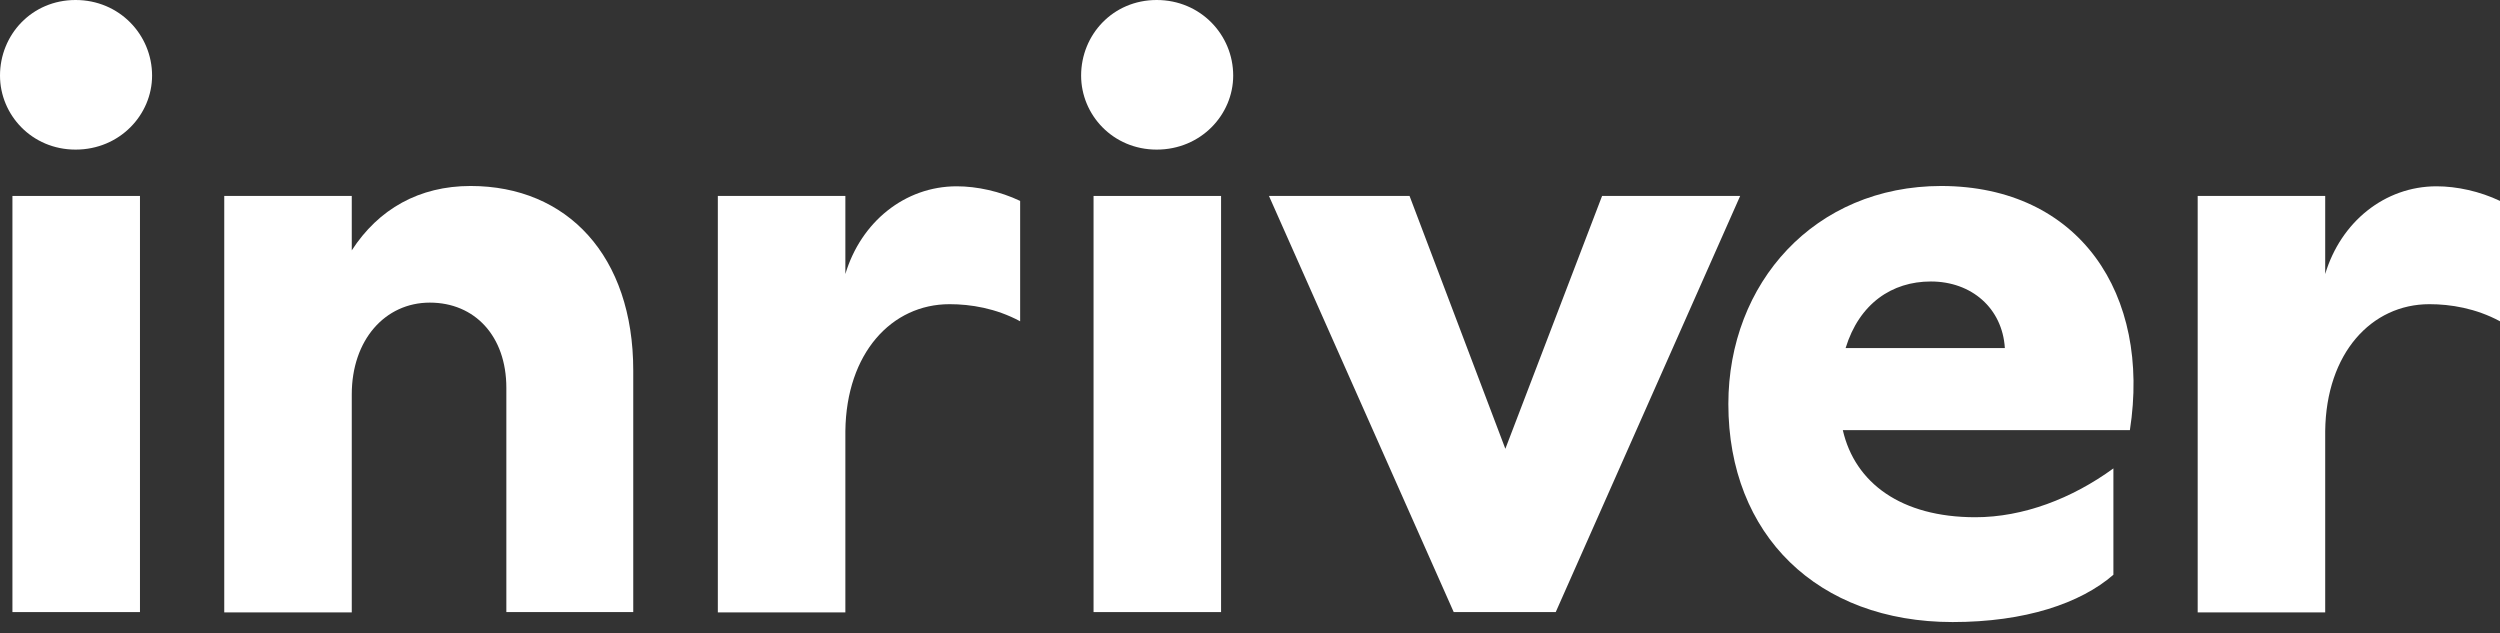
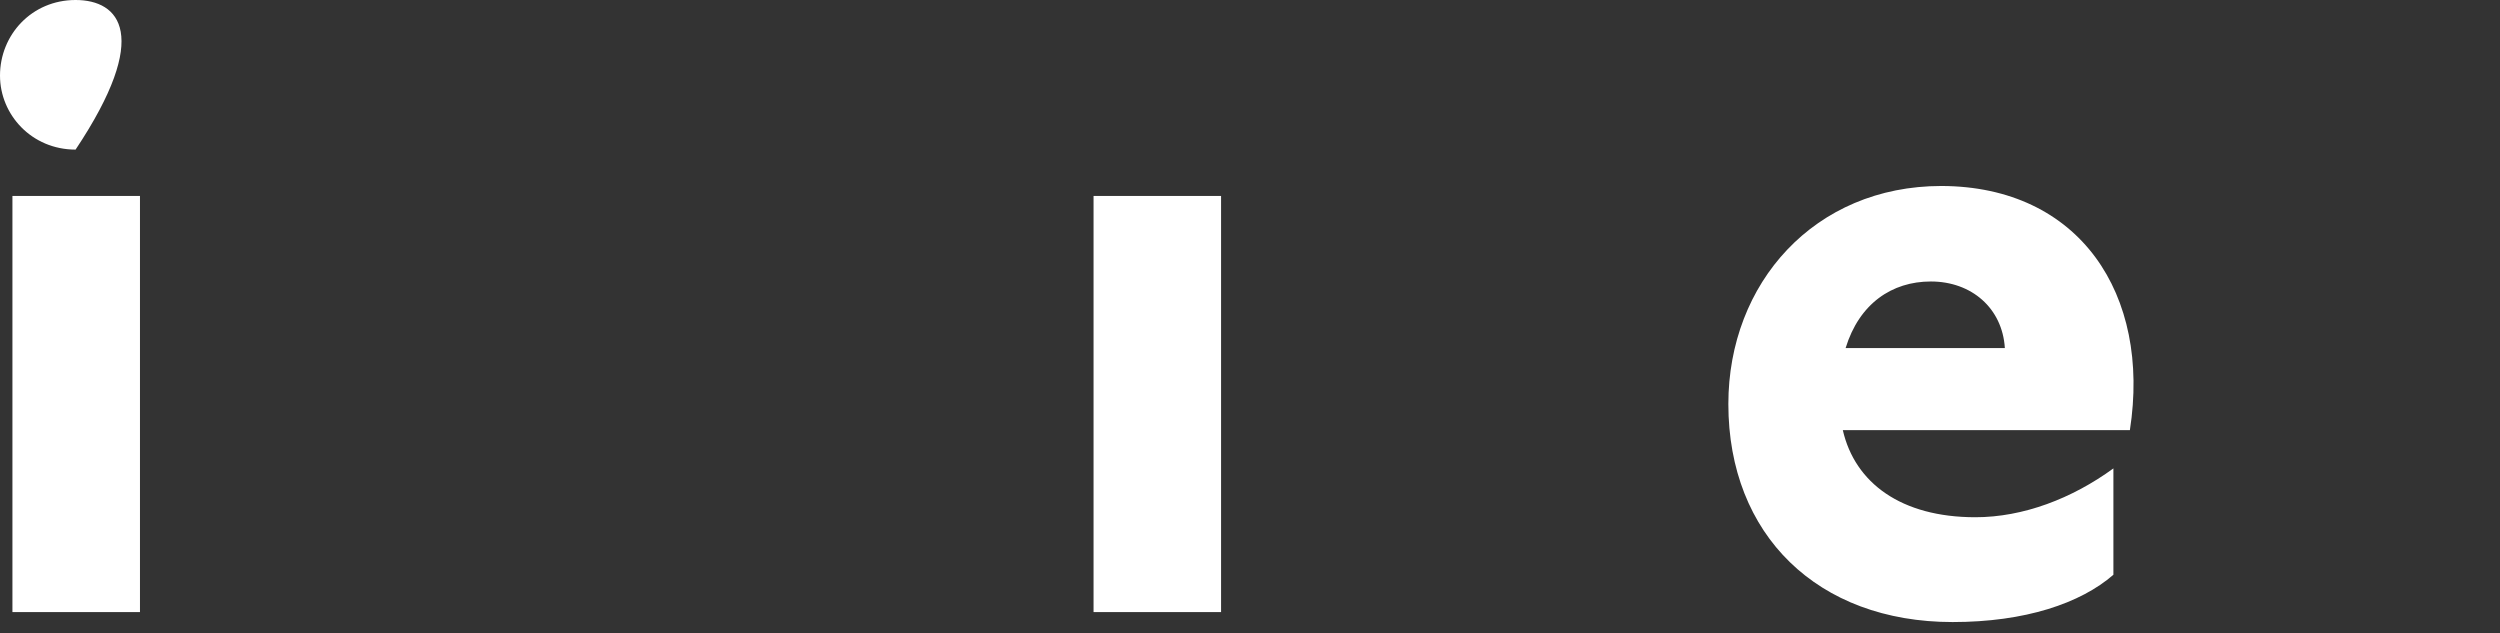
<svg xmlns="http://www.w3.org/2000/svg" width="150" height="38" viewBox="0 0 150 38" fill="none">
  <rect x="0" y="0" width="150" height="38" fill="#333333" stroke="none" />
  <path d="M0.746 36.725H8.398V11.757H0.746V36.725Z" fill="white" />
-   <path d="M0 4.535C0 6.886 1.903 8.976 4.535 8.976C7.185 8.976 9.125 6.886 9.125 4.535C9.125 2.09 7.166 0 4.535 0C1.903 0 0 2.09 0 4.535Z" fill="white" />
-   <path d="M30.381 36.725H37.995V22.226C37.995 15.358 34.038 11.159 28.235 11.159C25.155 11.159 22.711 12.54 21.106 15.022V11.757H13.455V36.744H21.106V23.663C21.106 20.397 23.103 18.157 25.79 18.157C28.477 18.157 30.381 20.154 30.381 23.271V36.725Z" fill="white" />
-   <path d="M56.973 18.251C58.242 18.251 59.754 18.493 61.209 19.277V12.055C59.996 11.477 58.615 11.178 57.402 11.178C54.286 11.178 51.655 13.324 50.722 16.441V11.757H43.07V36.744H50.722V25.865C50.778 21.181 53.502 18.251 56.973 18.251Z" fill="white" />
+   <path d="M0 4.535C0 6.886 1.903 8.976 4.535 8.976C9.125 2.09 7.166 0 4.535 0C1.903 0 0 2.09 0 4.535Z" fill="white" />
  <path d="M65.613 36.725H73.264V11.757H65.613V36.725Z" fill="white" />
-   <path d="M64.867 4.535C64.867 6.886 66.77 8.976 69.402 8.976C72.052 8.976 73.992 6.886 73.992 4.535C73.992 2.09 72.033 0 69.402 0C66.77 0 64.867 2.09 64.867 4.535Z" fill="white" />
-   <path d="M76.138 11.757L87.223 36.725H93.344L104.41 11.757H96.125L90.321 26.928L84.573 11.757H76.138Z" fill="white" />
  <path fill-rule="evenodd" clip-rule="evenodd" d="M110.569 25.809H127.793C129.062 17.654 124.77 11.178 116.484 11.159C108.87 11.159 103.701 16.982 103.701 24.241C103.701 32.097 109.057 37.323 117.156 37.323C121.504 37.323 124.826 36.203 126.804 34.486V28.104C124.322 29.914 121.392 31.034 118.518 31.034C114.077 31.034 111.296 28.981 110.569 25.809ZM110.737 20.882C111.558 18.213 113.517 16.889 115.85 16.889C118.294 16.889 120.142 18.493 120.291 20.882H110.737Z" fill="white" />
-   <path d="M145.764 18.251C147.033 18.251 148.544 18.493 150 19.277V12.055C148.787 11.477 147.406 11.178 146.193 11.178C143.077 11.178 140.445 13.324 139.512 16.441V11.757H131.861V36.744H139.512V25.865C139.568 21.181 142.293 18.251 145.764 18.251Z" fill="white" />
</svg>